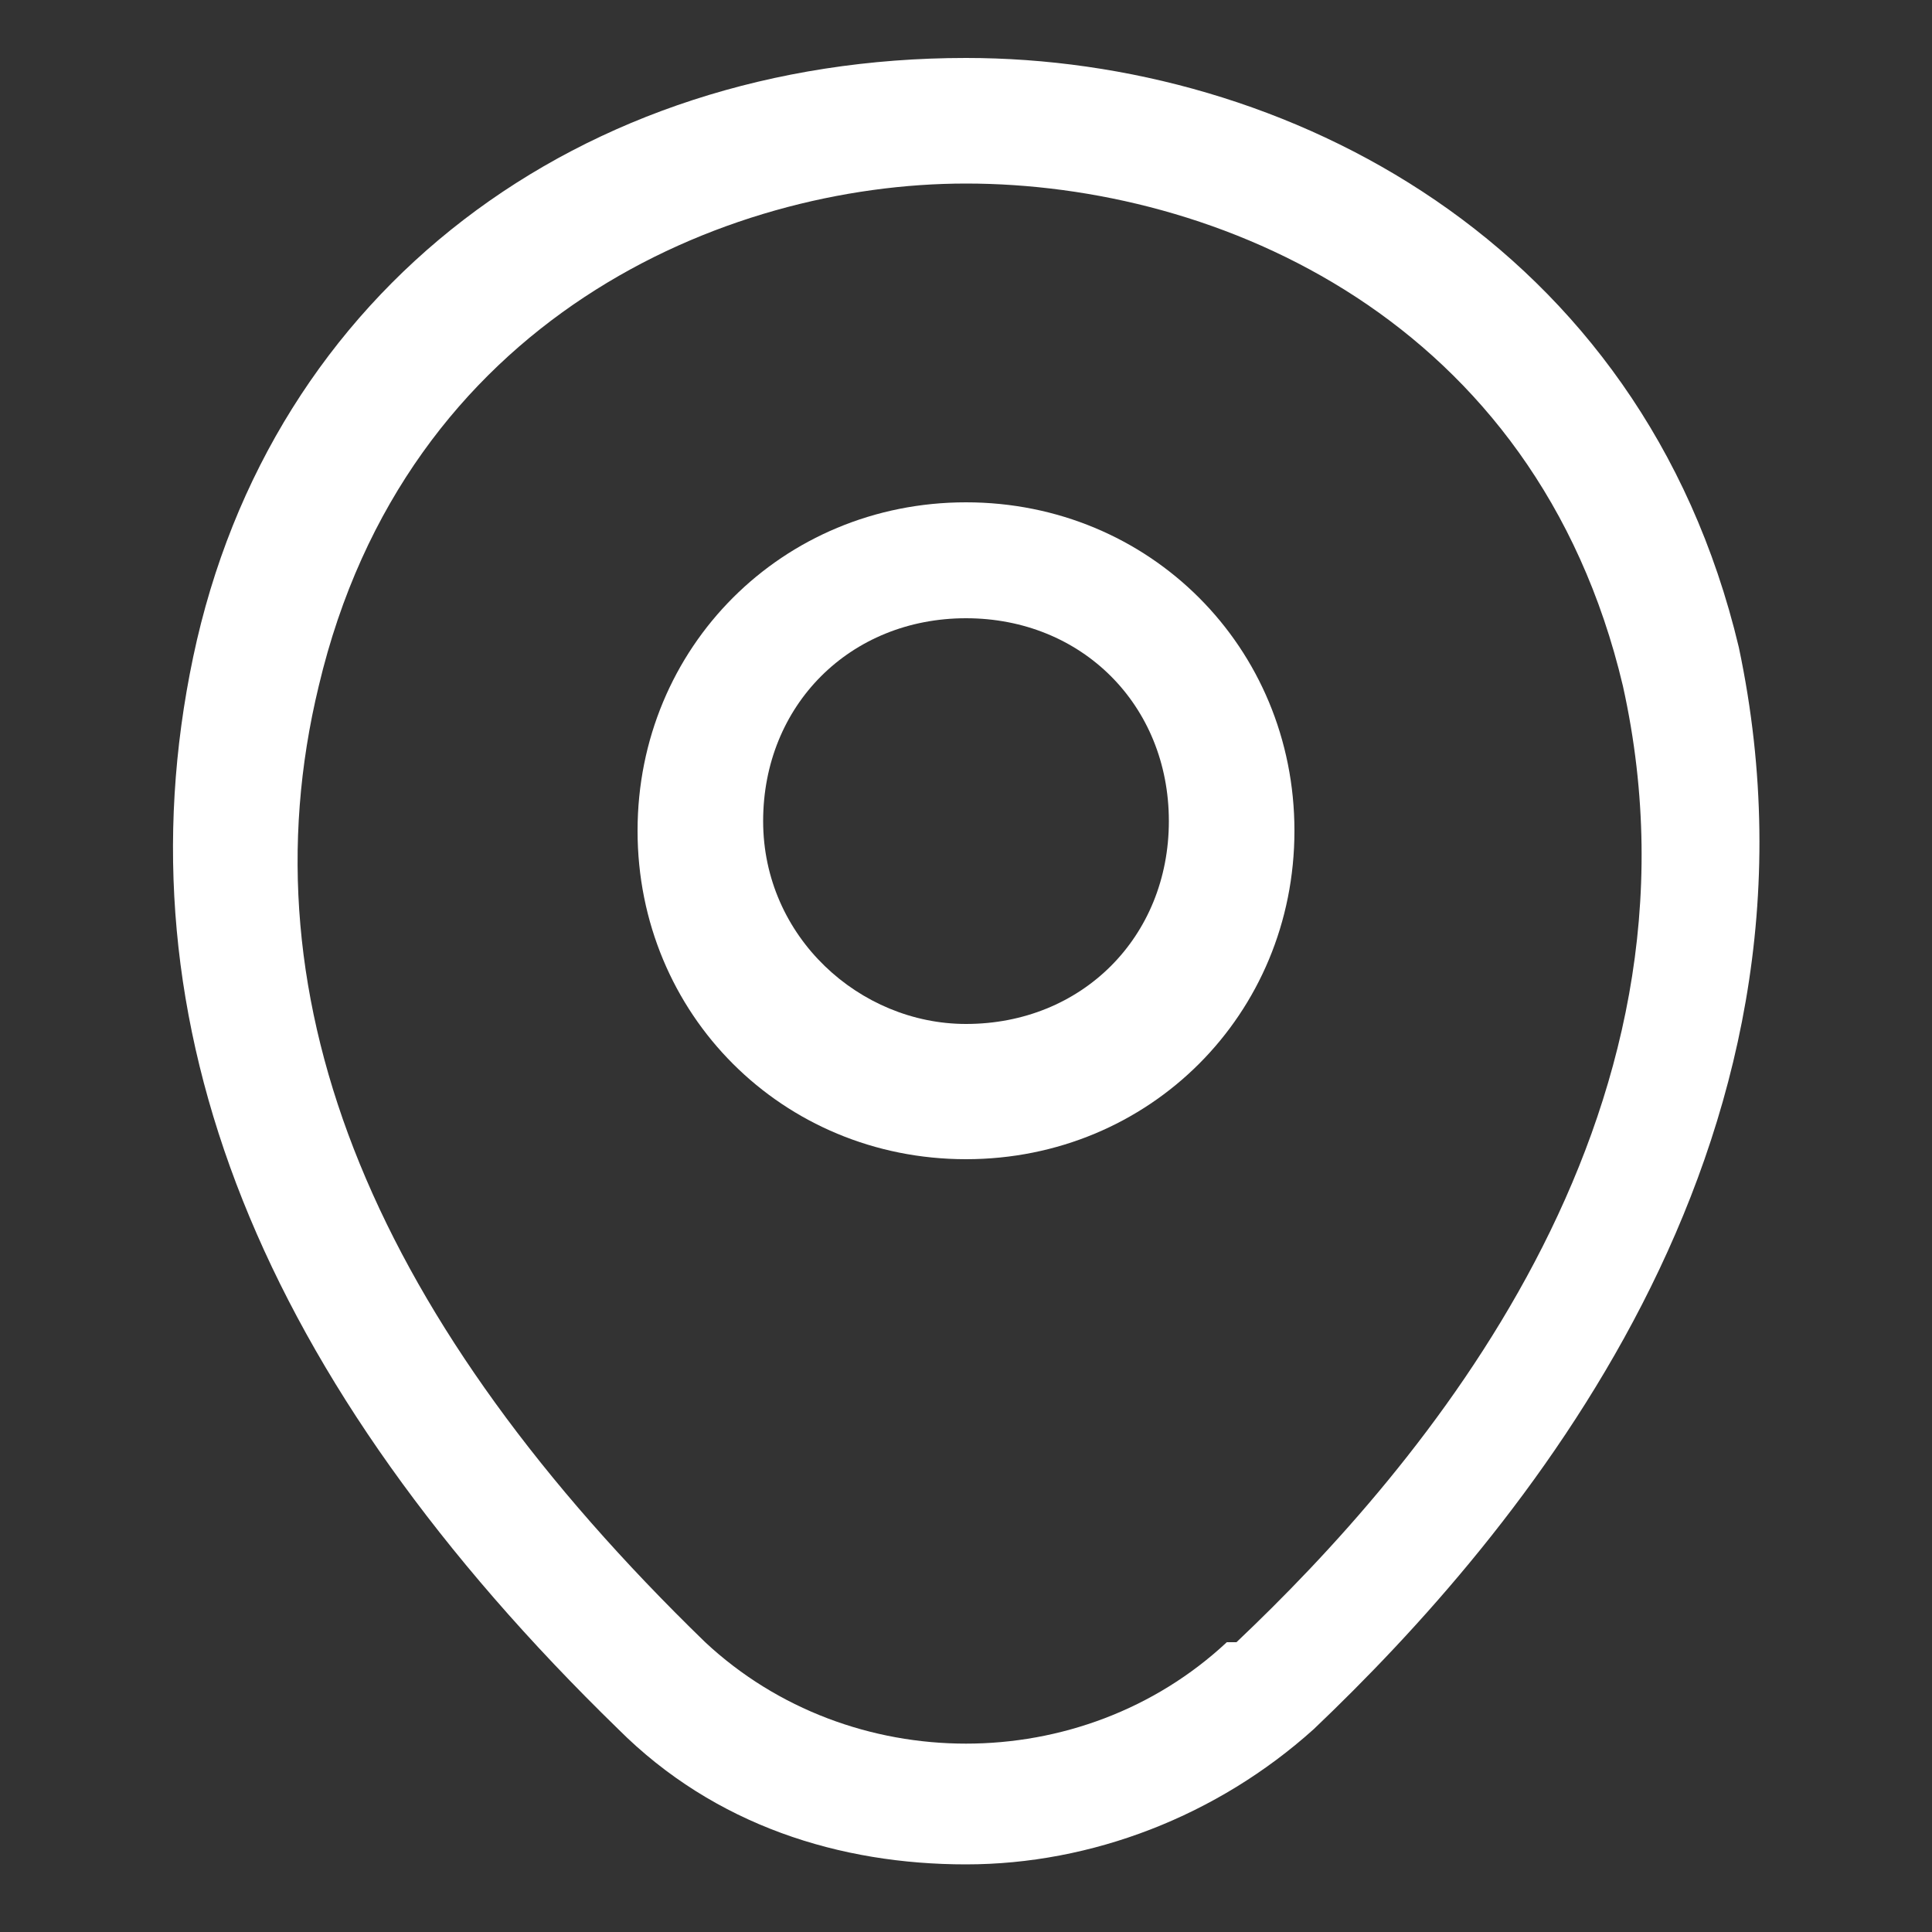
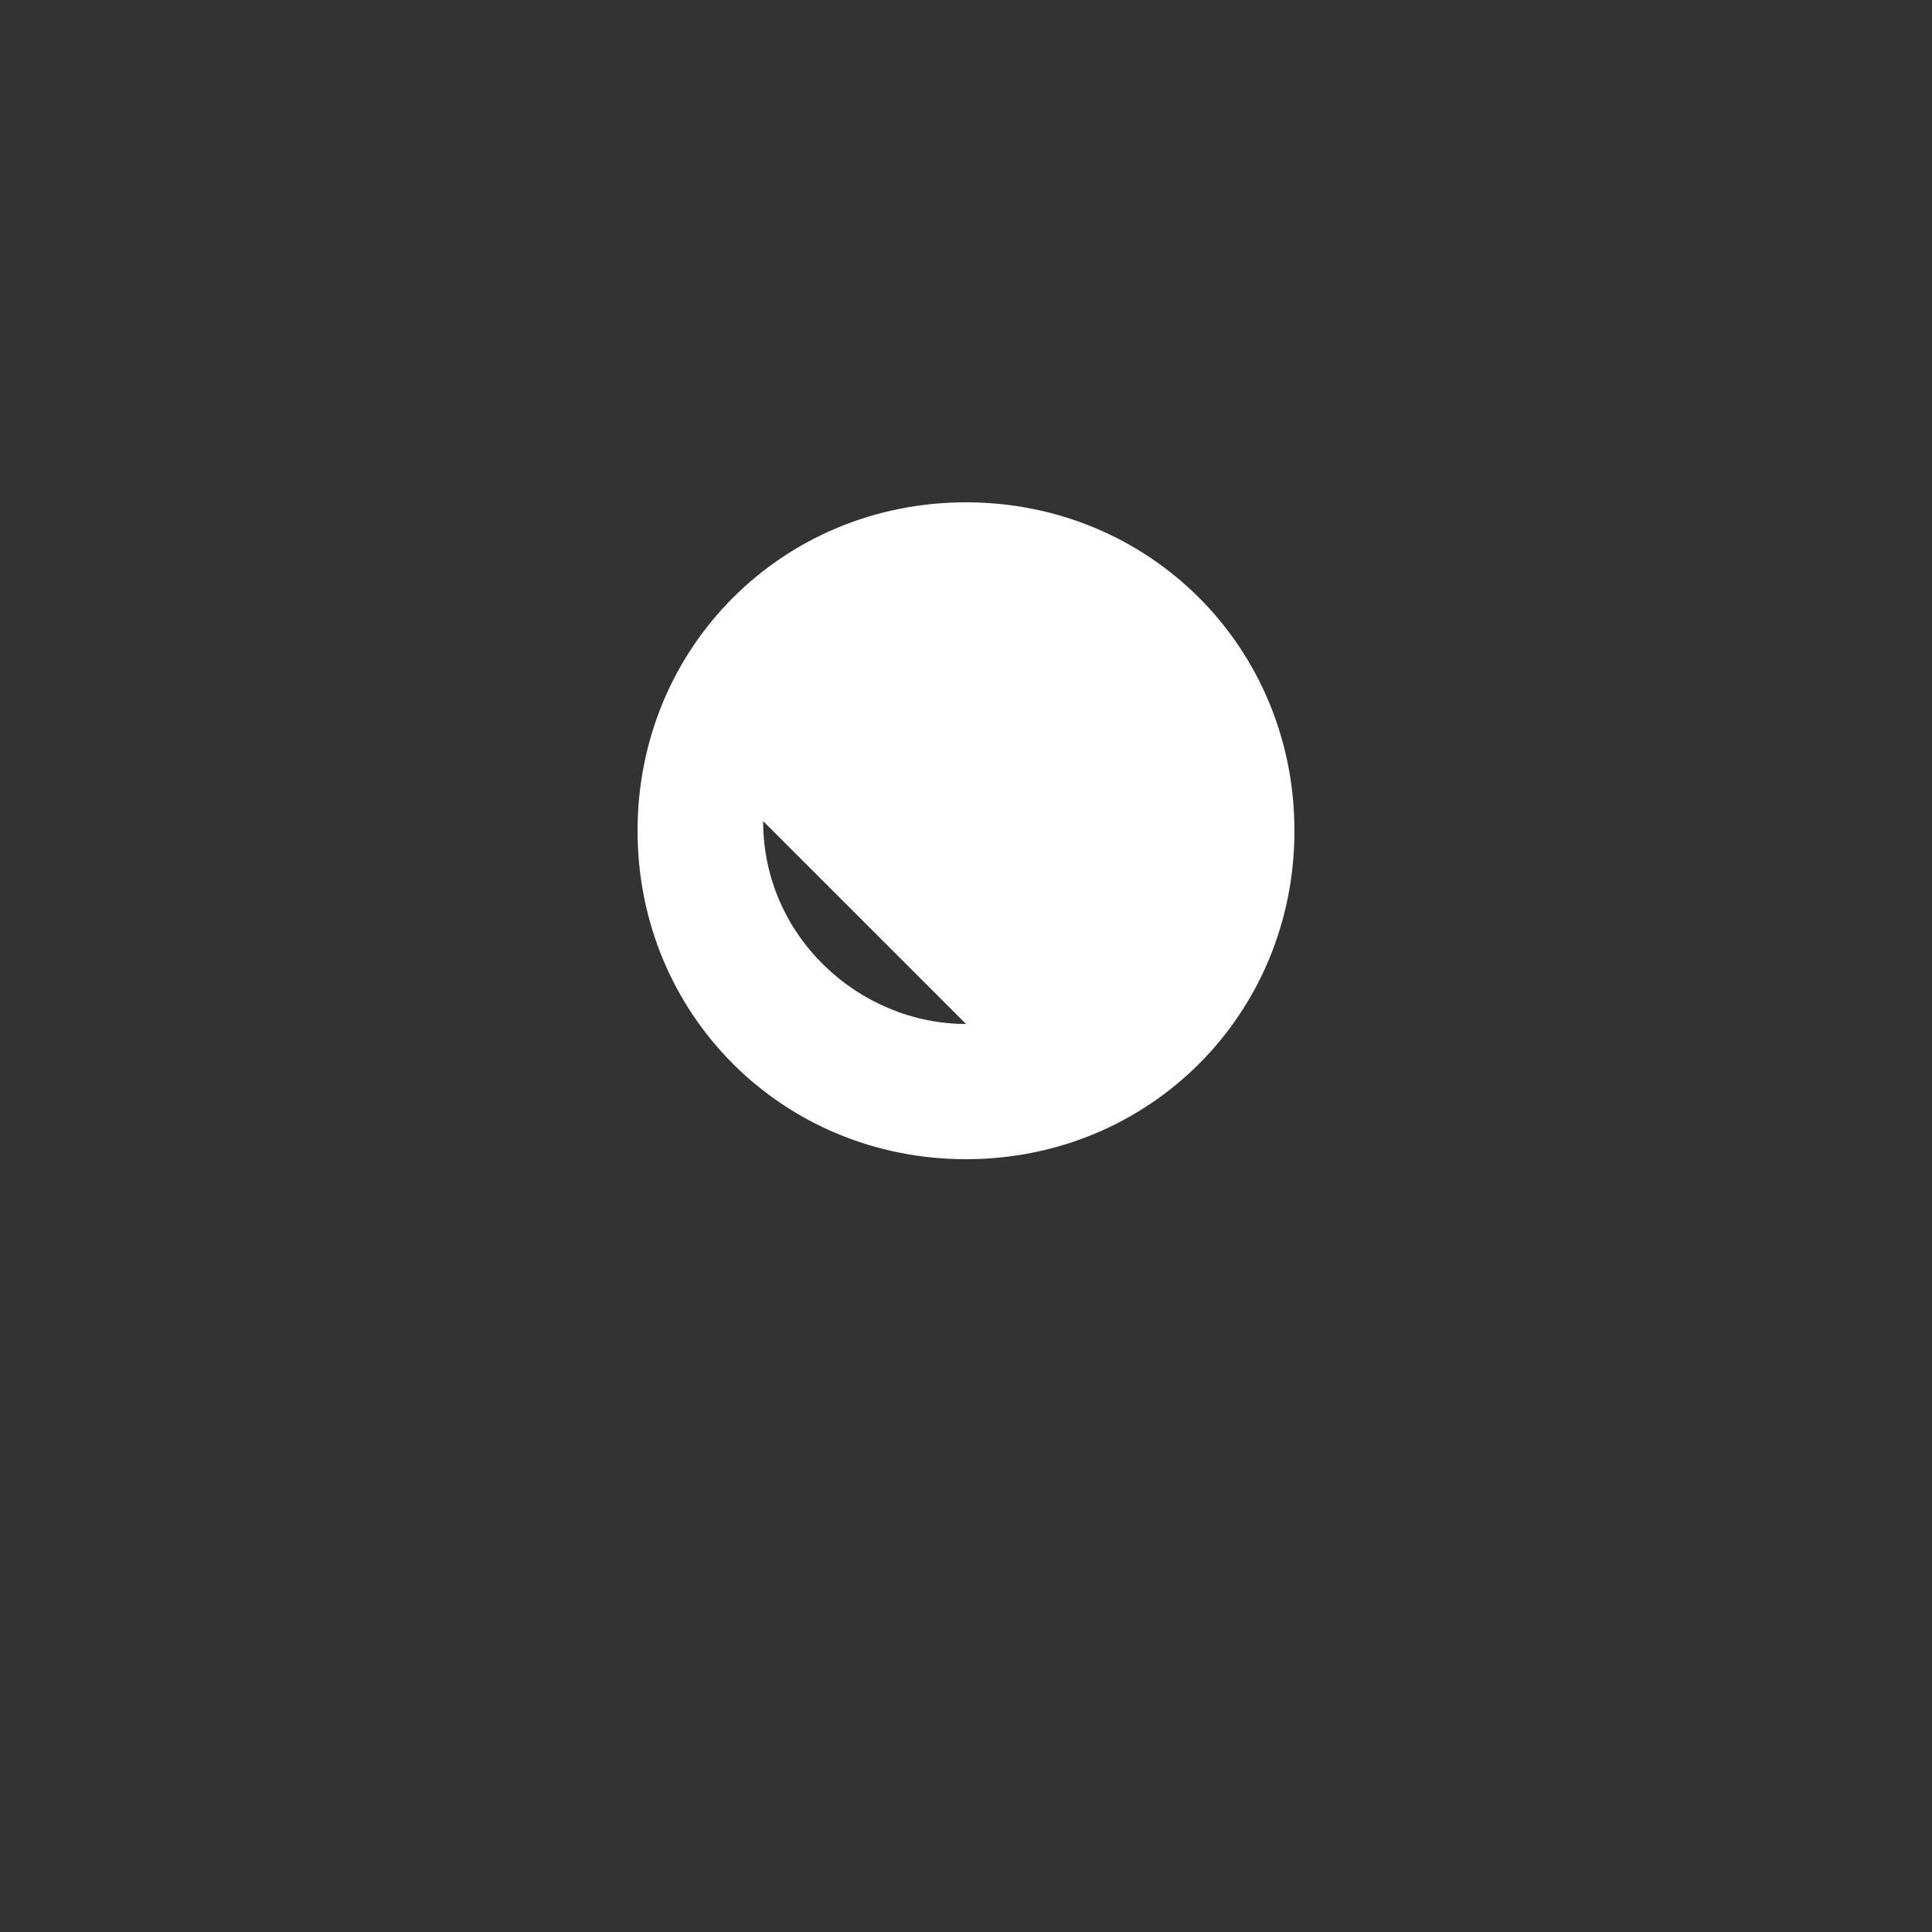
<svg xmlns="http://www.w3.org/2000/svg" version="1.1" viewBox="0 0 20 20">
  <rect x="0" y="0" width="20" height="20" fill="#333333" stroke="none" />
  <defs>
    <style>
      .cls-1 {
        fill: #fff;
      }
    </style>
  </defs>
  <g>
    <g id="Layer_1">
-       <path class="cls-1" d="M10,5.2c-1.9,0-3.4,1.5-3.4,3.4s1.5,3.4,3.4,3.4,3.4-1.5,3.4-3.4-1.5-3.4-3.4-3.4ZM10,10.6c-1.1,0-2.1-.9-2.1-2.1s.9-2.1,2.1-2.1,2.1.9,2.1,2.1-.9,2.1-2.1,2.1Z" />
-       <path class="cls-1" d="M10,.6h0C6,.6,2.8,3,2,6.8h0c-.8,3.8.7,7.5,4.4,11.1,1,1,2.3,1.4,3.6,1.4s2.6-.5,3.6-1.4c2.1-2,5.5-6,4.4-11.2C17,2.5,13.3.6,10,.6ZM12.7,17c-1.5,1.4-3.9,1.4-5.4,0-3.4-3.3-4.8-6.6-4-9.9.9-3.8,4.2-5.2,6.7-5.2h0c2.6,0,5.9,1.4,6.8,5.2,1,4.5-2.1,8.1-4,9.9h0Z" />
+       <path class="cls-1" d="M10,5.2c-1.9,0-3.4,1.5-3.4,3.4s1.5,3.4,3.4,3.4,3.4-1.5,3.4-3.4-1.5-3.4-3.4-3.4ZM10,10.6c-1.1,0-2.1-.9-2.1-2.1Z" />
    </g>
  </g>
</svg>